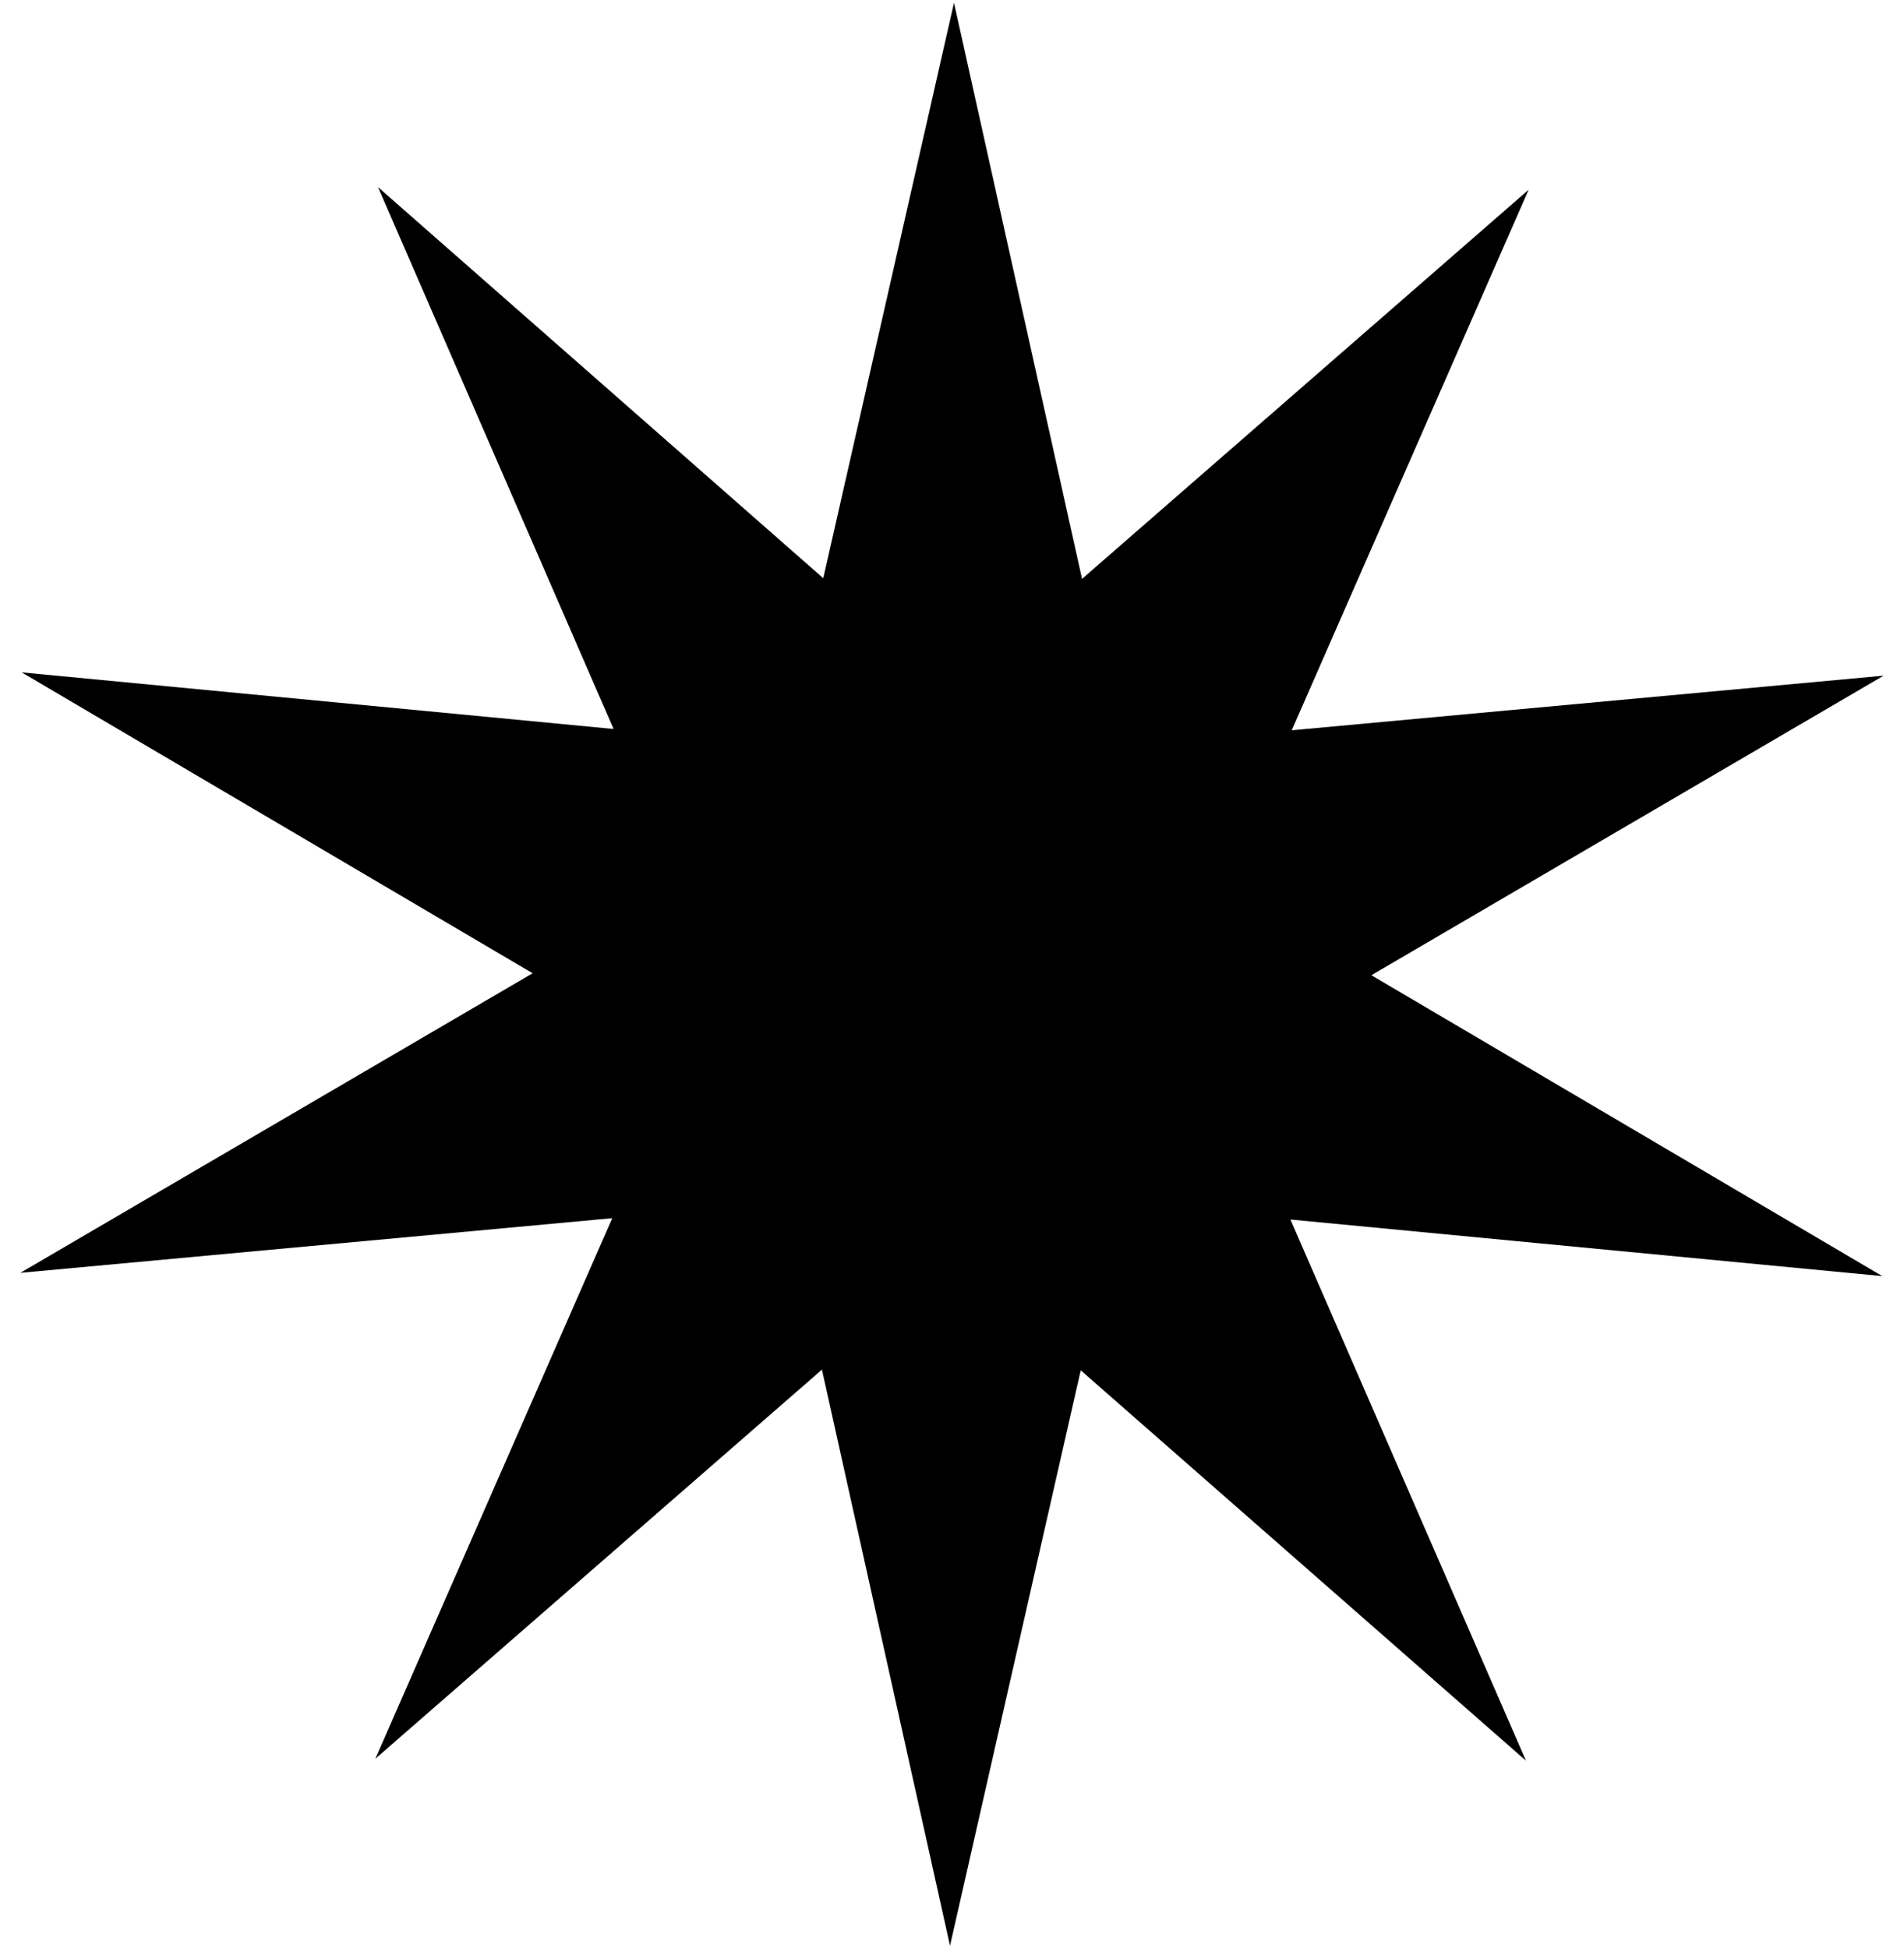
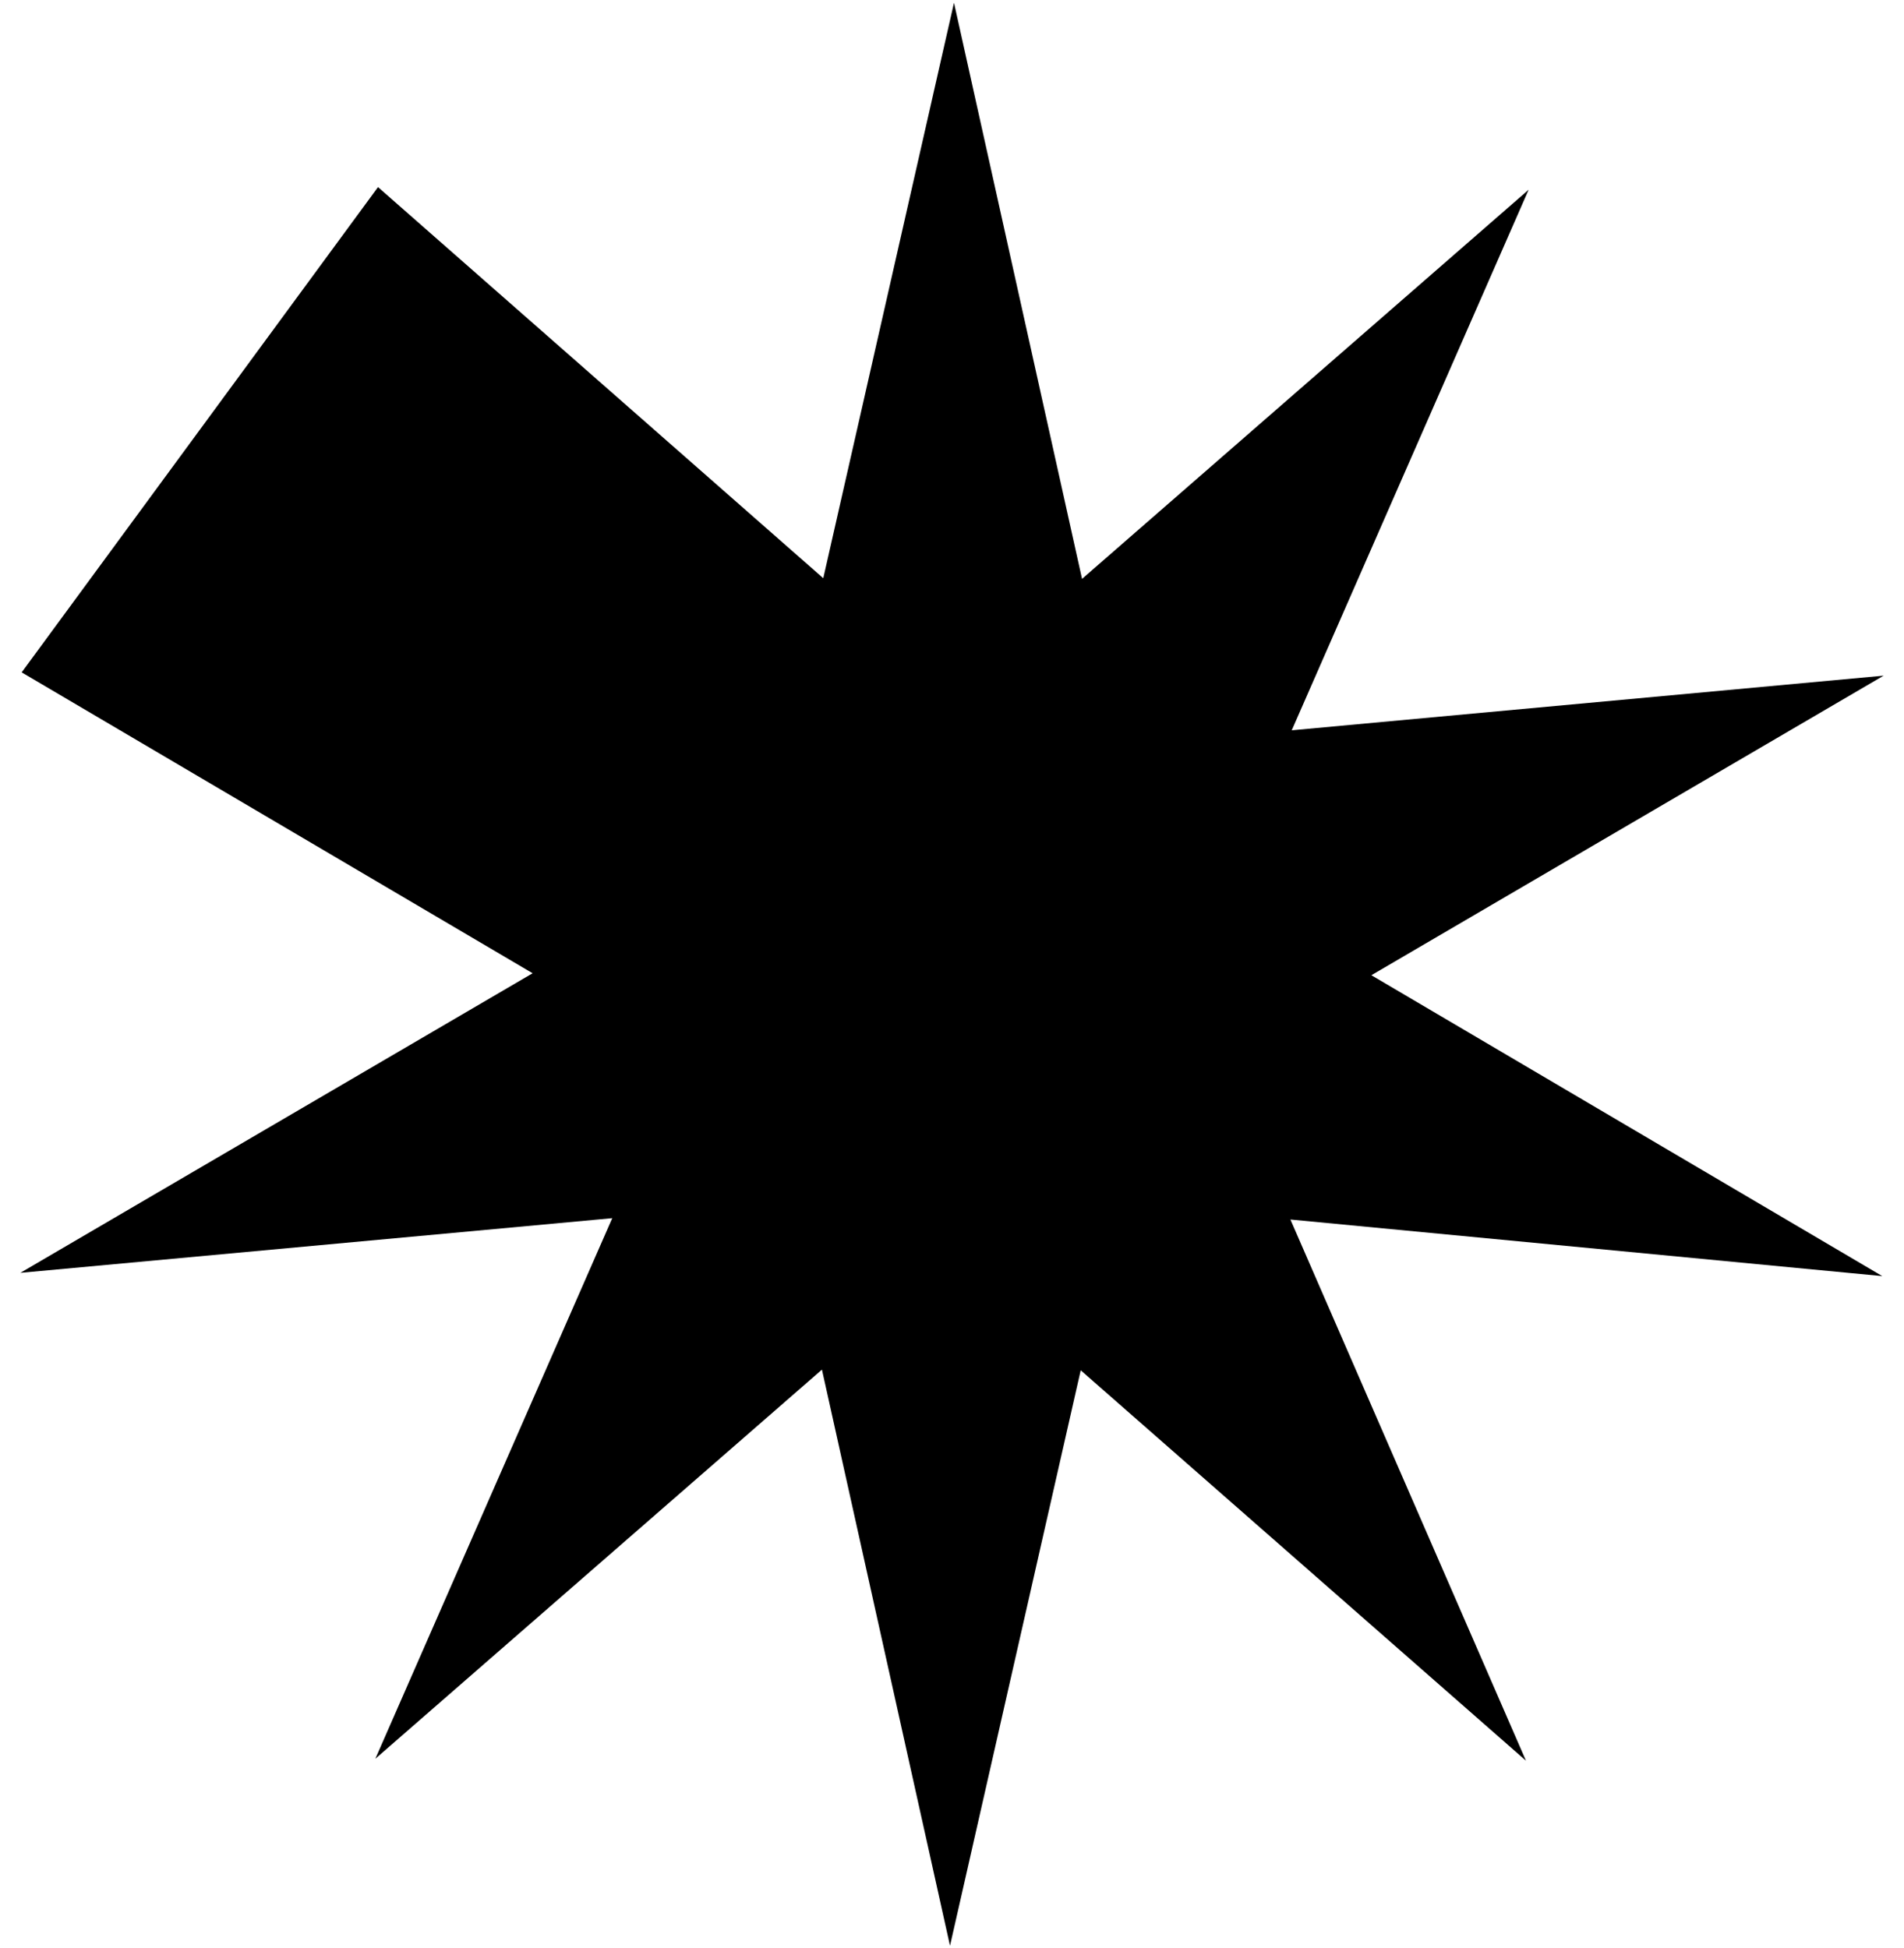
<svg xmlns="http://www.w3.org/2000/svg" width="86" height="88" viewBox="0 0 86 88" fill="none">
-   <path d="M48.874 26.149L69.045 8.571L58.345 32.989L85.08 30.521L61.942 44.053L85.02 57.645L58.285 55.088L68.925 79.535L48.814 61.899L42.91 87.893L37.125 61.869L16.954 79.446L27.654 55.028L0.919 57.497L24.058 43.964L0.979 30.372L27.714 32.93L17.074 8.452L37.185 26.119L43.09 0.125L48.874 26.149Z" fill="black" />
+   <path d="M48.874 26.149L69.045 8.571L58.345 32.989L85.08 30.521L61.942 44.053L85.02 57.645L58.285 55.088L68.925 79.535L48.814 61.899L42.91 87.893L37.125 61.869L16.954 79.446L27.654 55.028L0.919 57.497L24.058 43.964L0.979 30.372L17.074 8.452L37.185 26.119L43.09 0.125L48.874 26.149Z" fill="black" />
</svg>